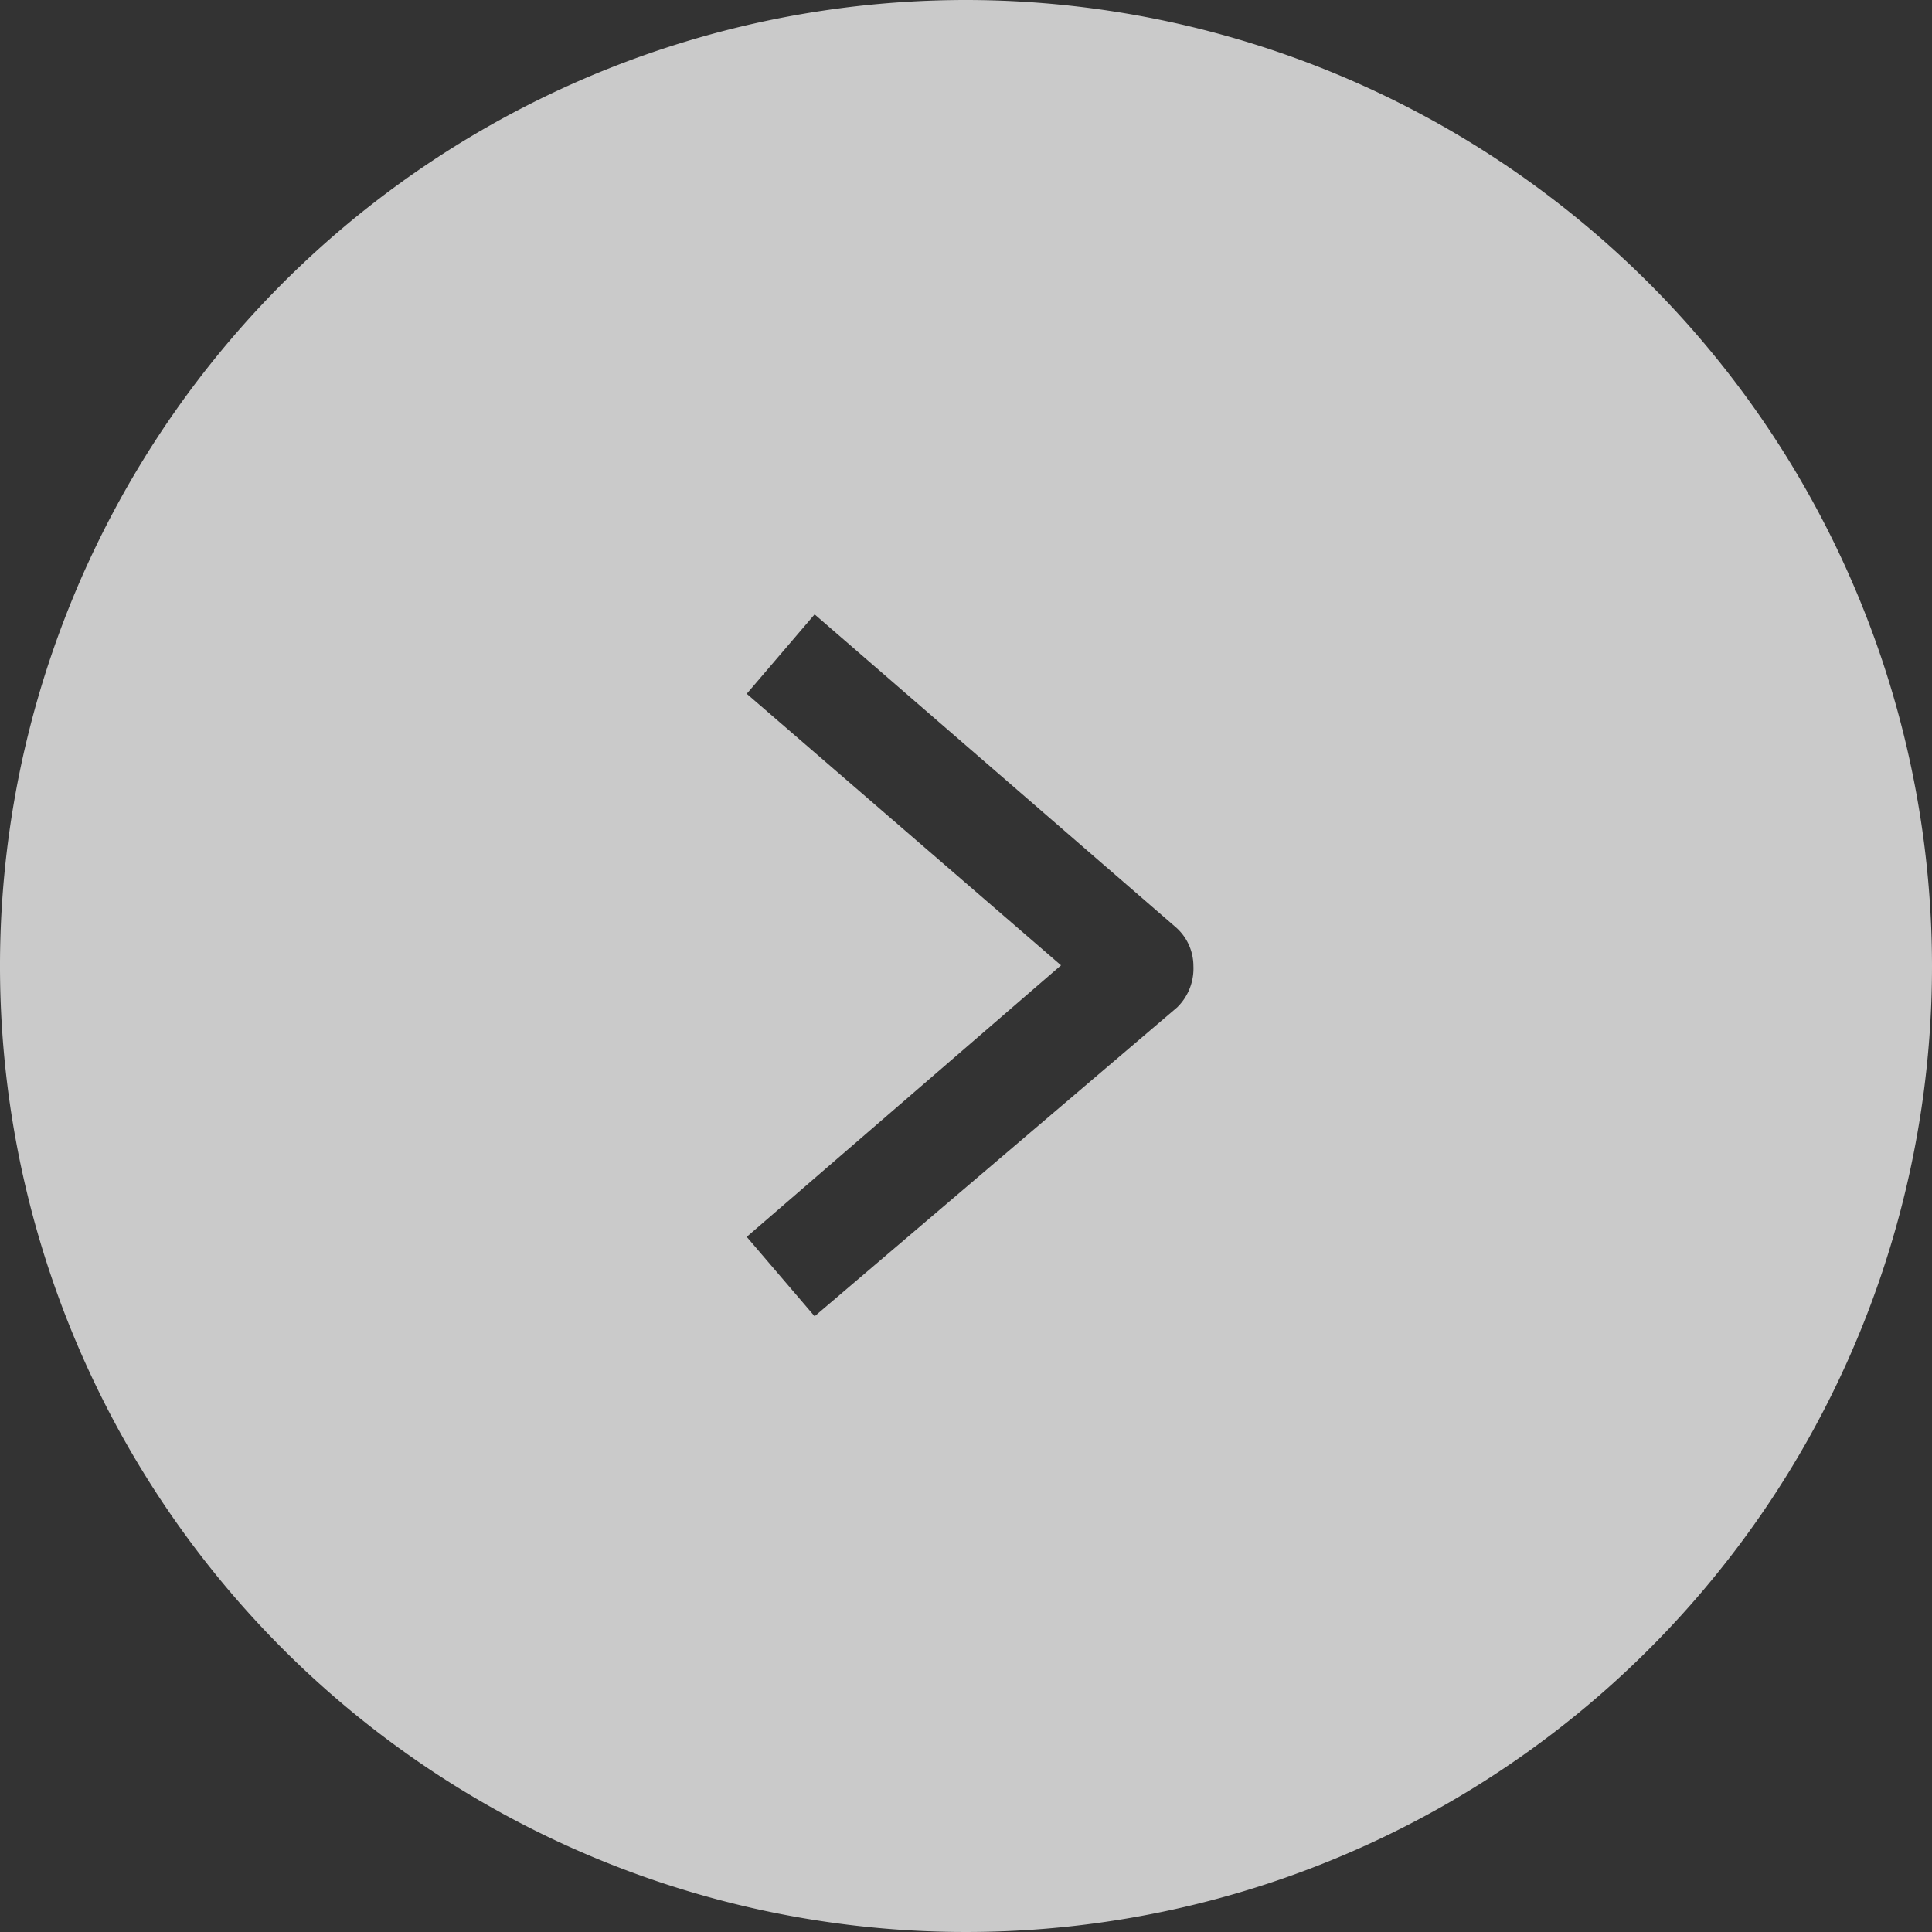
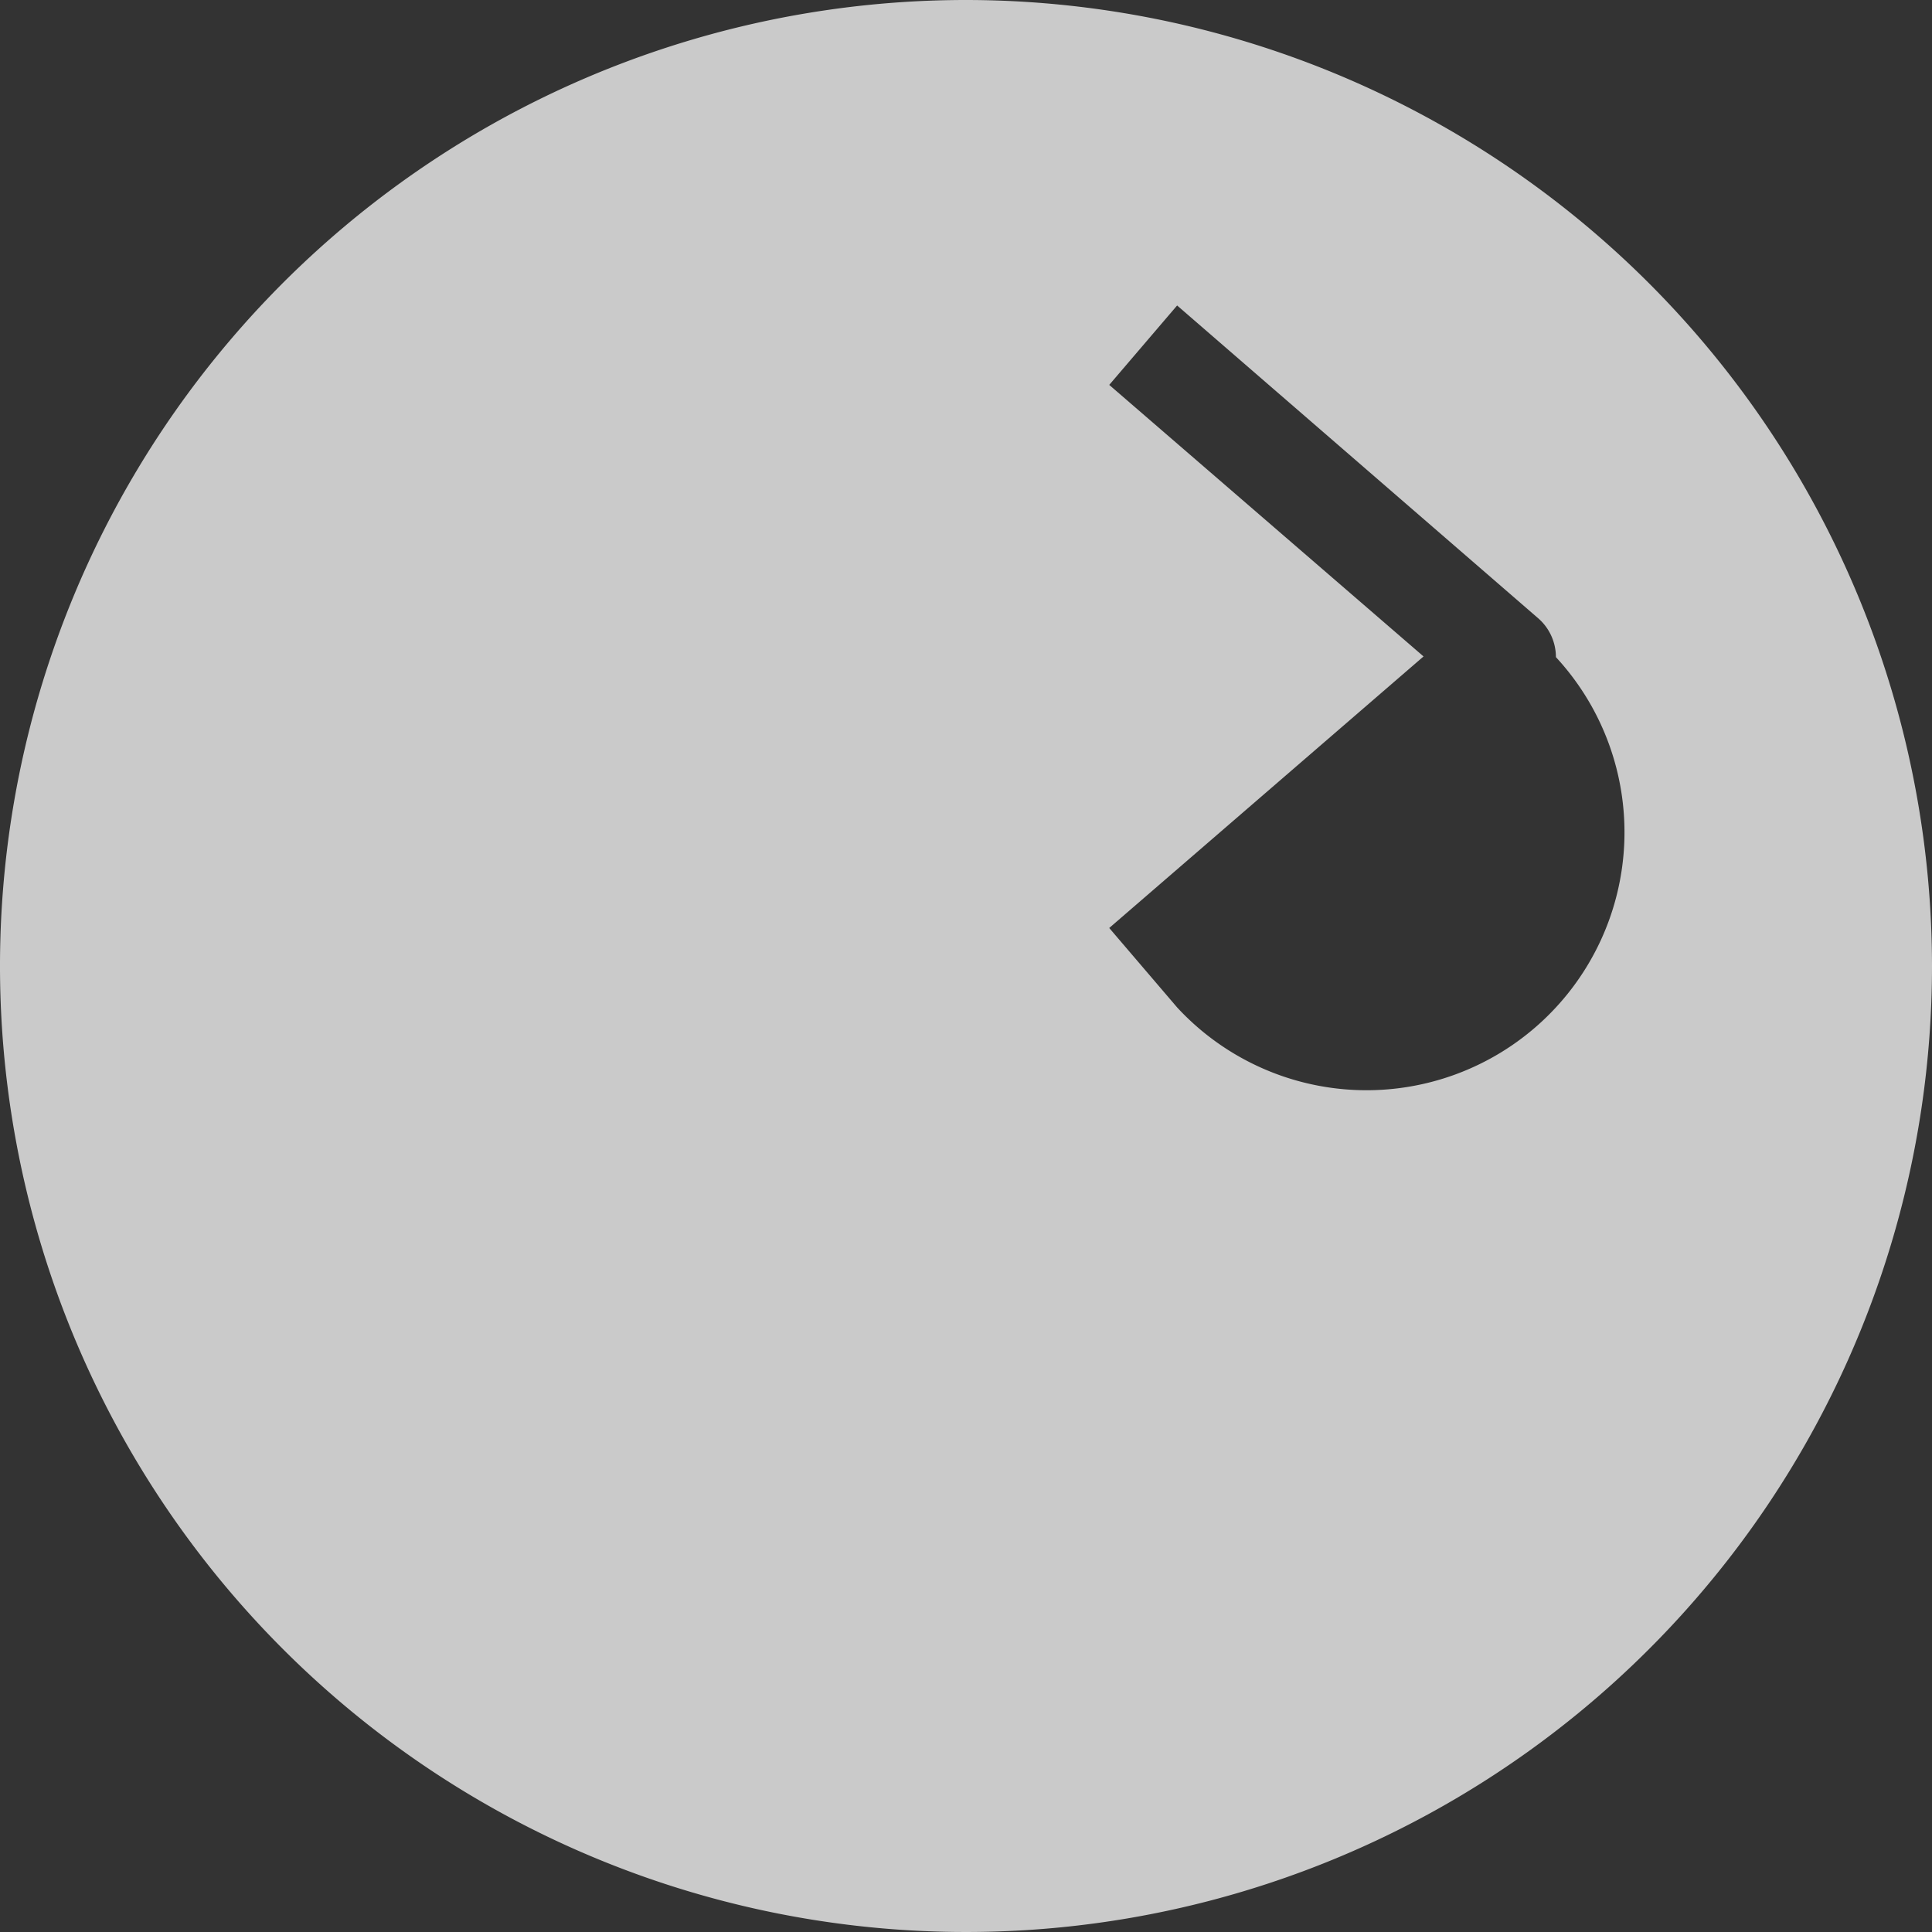
<svg xmlns="http://www.w3.org/2000/svg" viewBox="0 0 28.46 28.46">
  <rect x="0" y="0" width="28.46" height="28.46" fill="#333333" stroke="none" />
  <defs>
    <style>.cls-1{fill:#fff;opacity:0.74;}</style>
  </defs>
  <title>btn-arrow</title>
  <g id="Слой_2" data-name="Слой 2">
    <g id="Layer_2" data-name="Layer 2">
-       <path class="cls-1" d="M14.23,0A14.23,14.23,0,1,0,28.46,14.23,14.24,14.24,0,0,0,14.23,0Zm3.11,14.84L12,19.39l-1-1.17,4.63-4-4.63-4,1-1.17,5.31,4.6a.76.76,0,0,1,.27.58A.8.8,0,0,1,17.34,14.84Z" />
+       <path class="cls-1" d="M14.23,0A14.23,14.23,0,1,0,28.46,14.23,14.24,14.24,0,0,0,14.23,0Zm3.11,14.84l-1-1.17,4.63-4-4.63-4,1-1.17,5.31,4.6a.76.76,0,0,1,.27.58A.8.8,0,0,1,17.34,14.84Z" />
    </g>
  </g>
</svg>